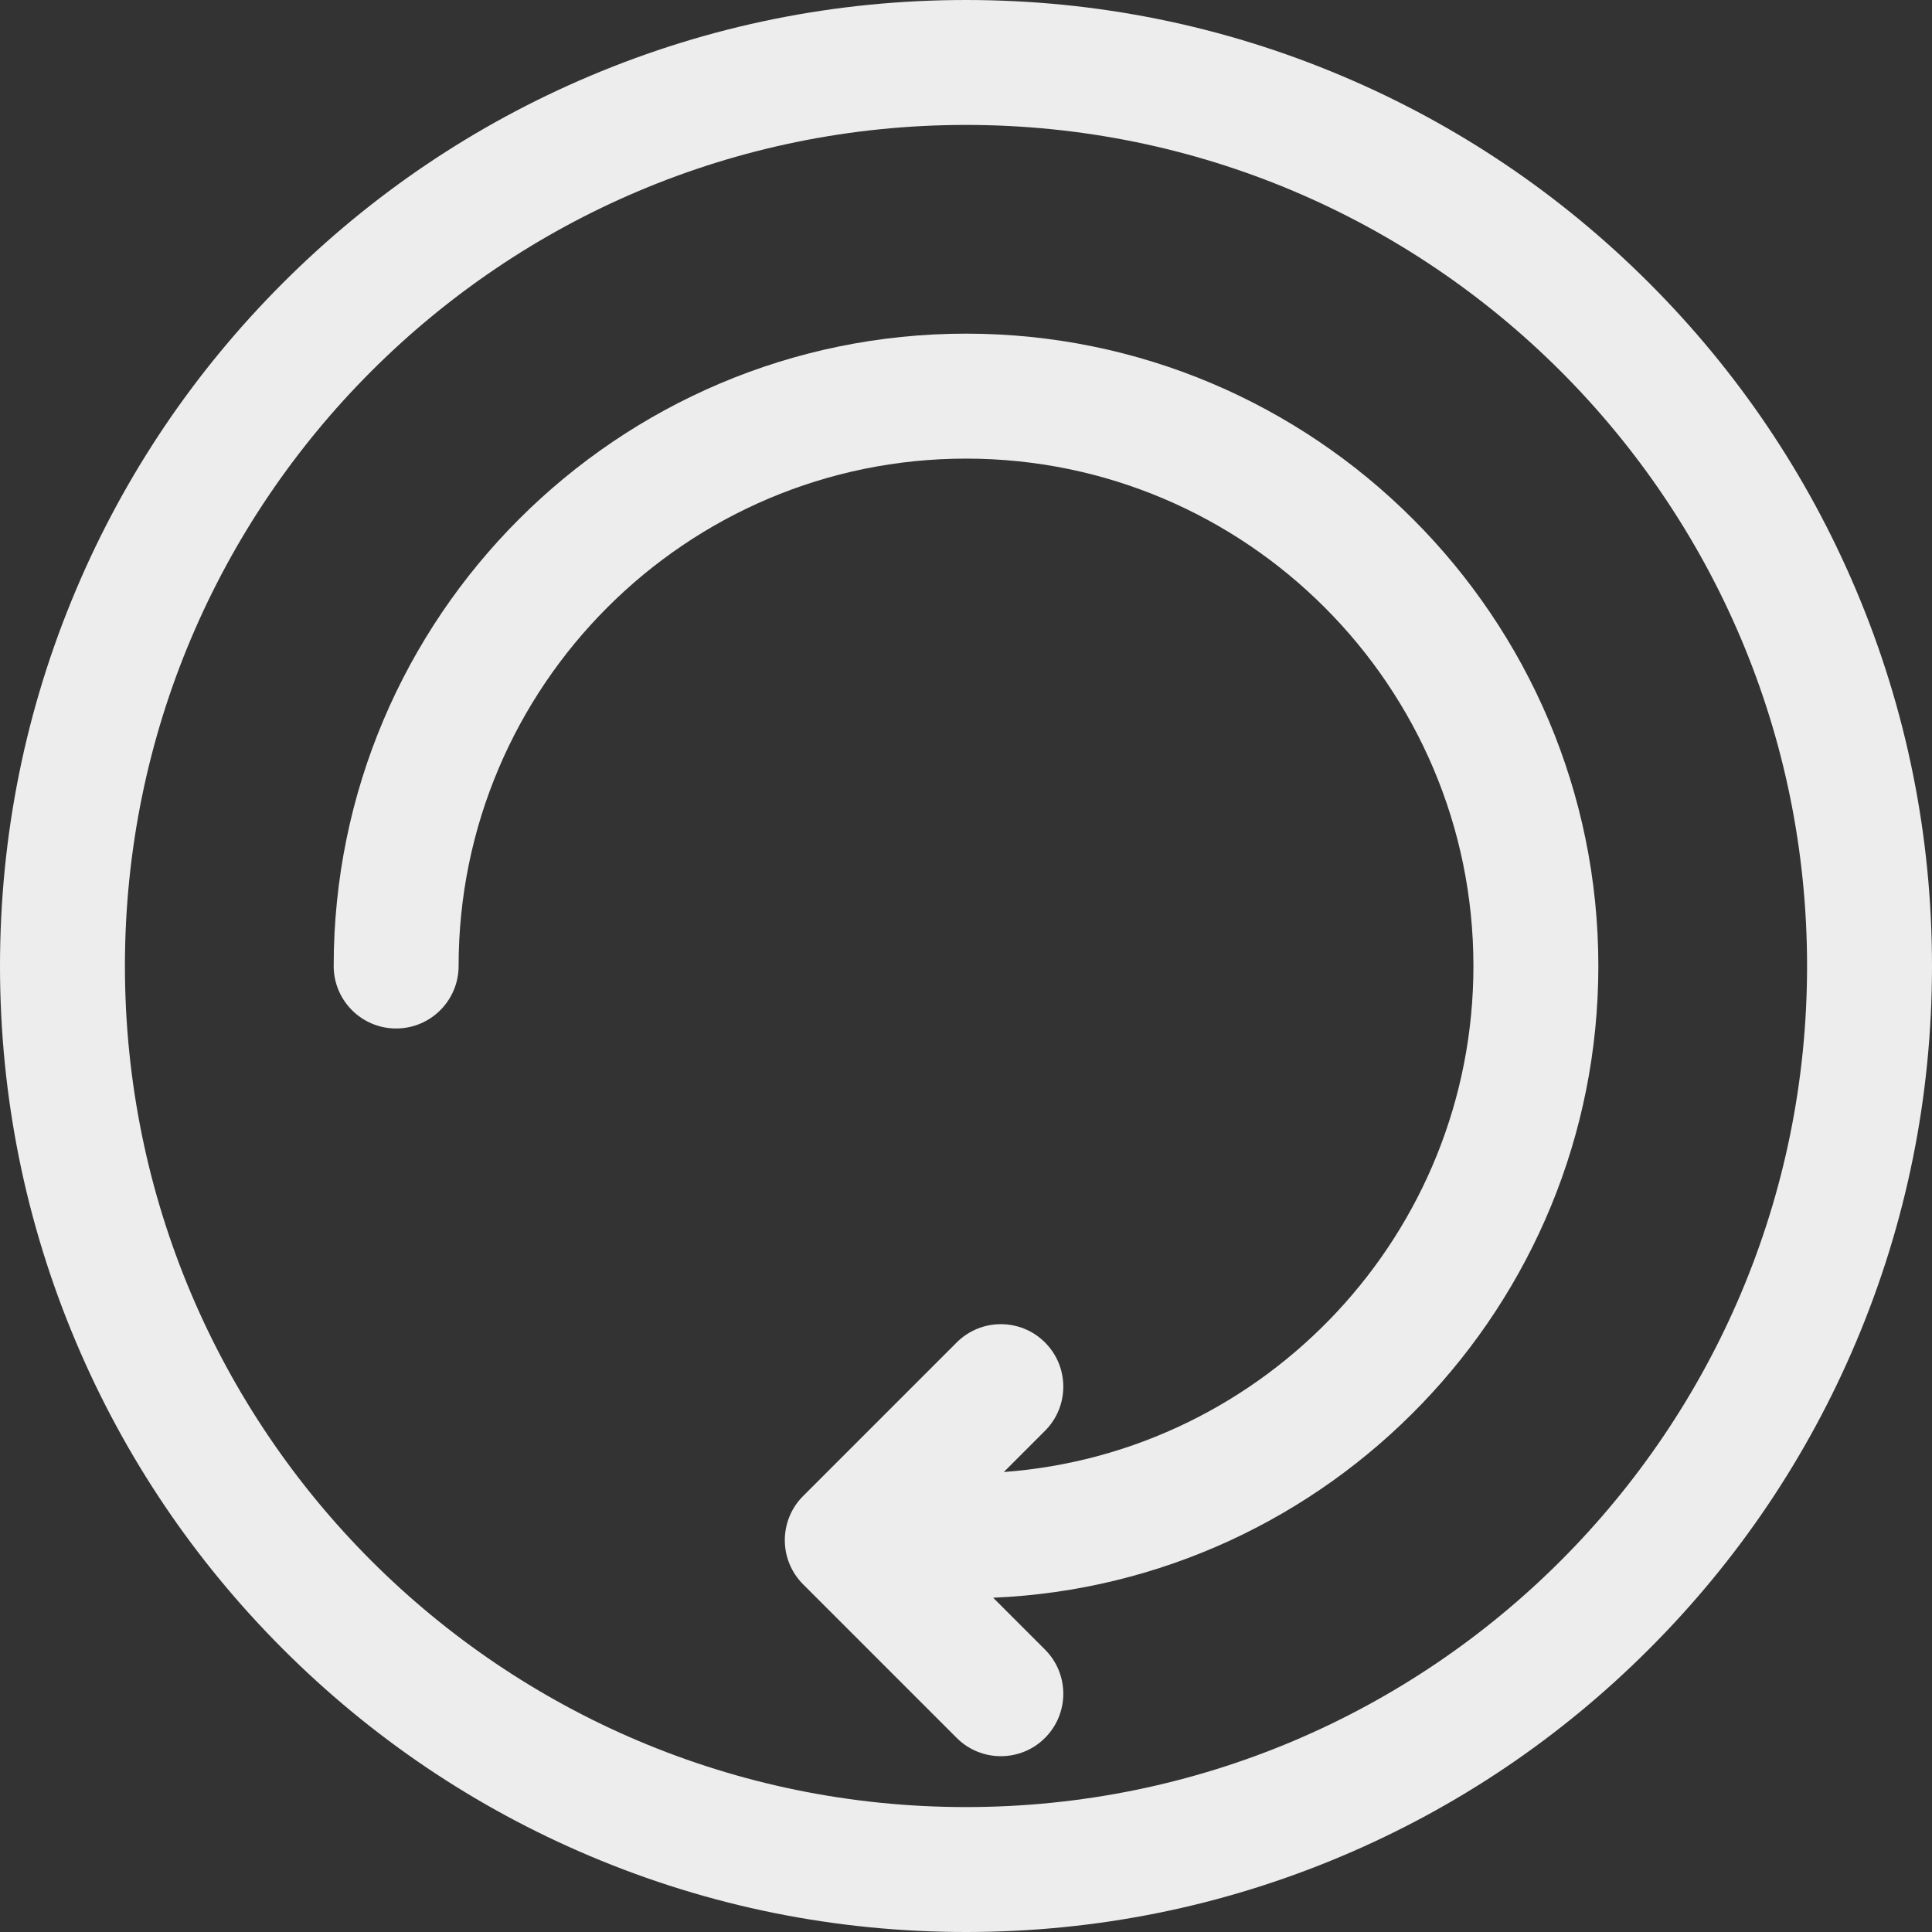
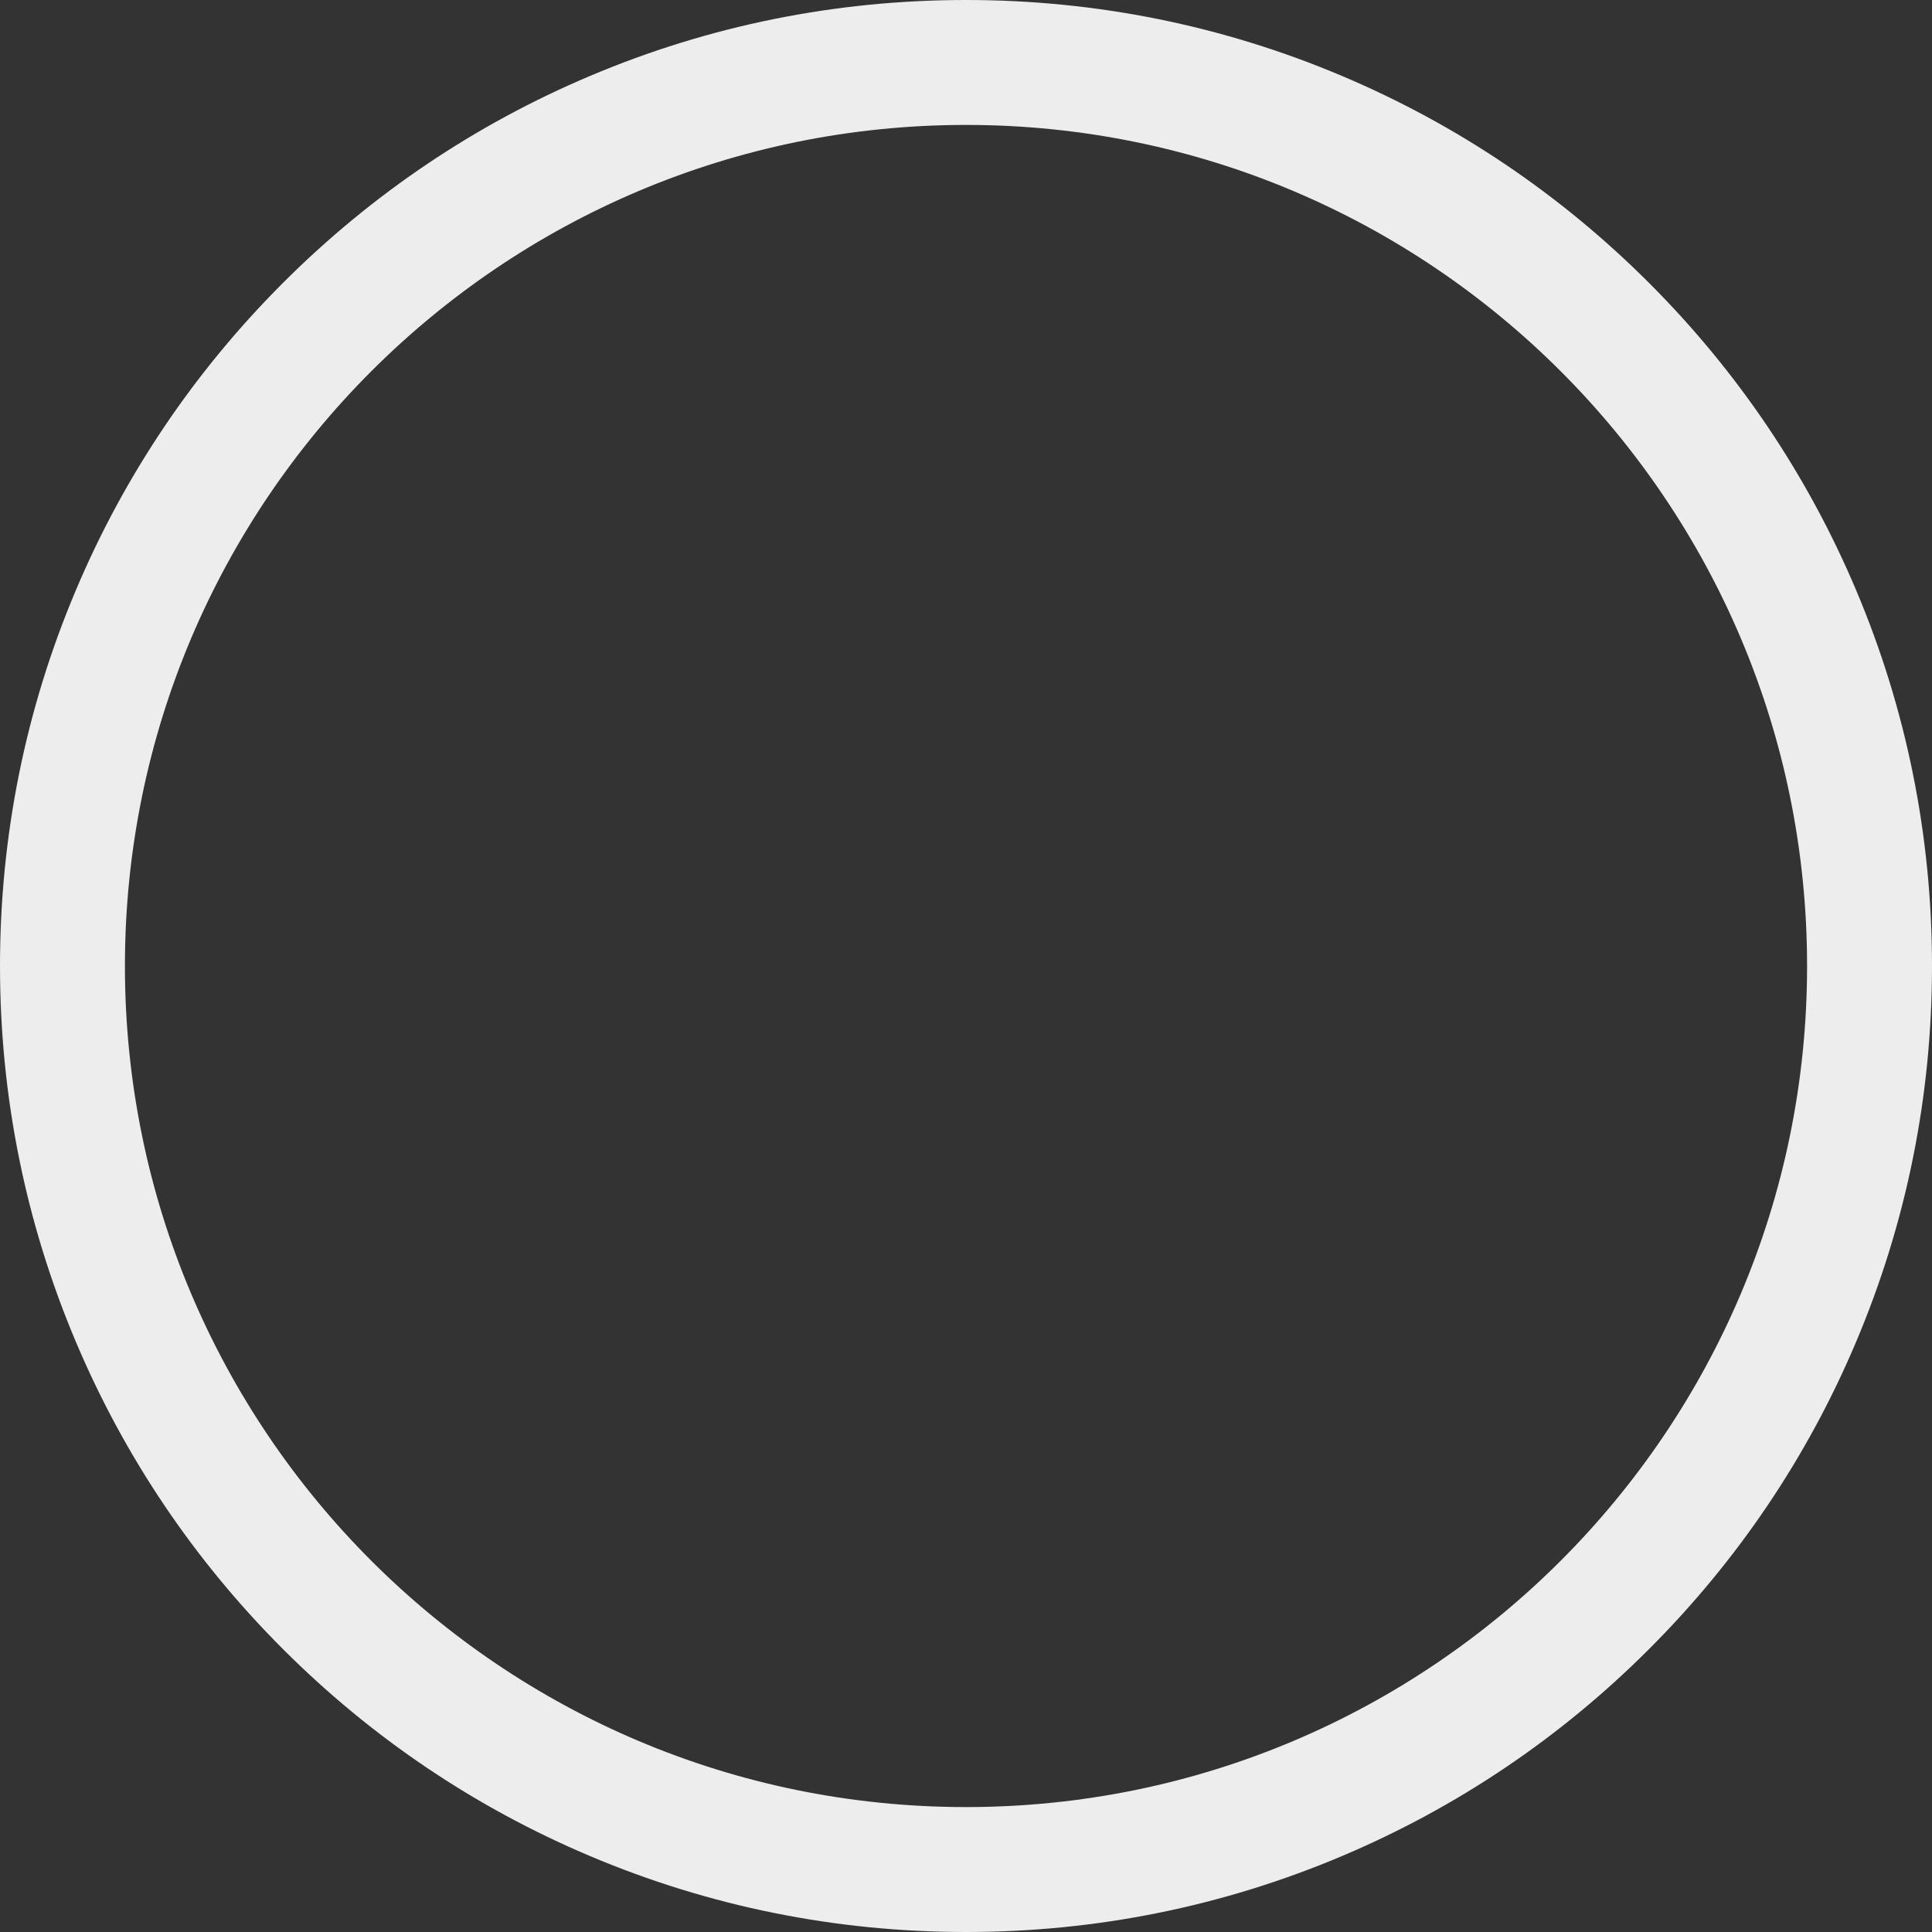
<svg xmlns="http://www.w3.org/2000/svg" width="56" height="56" viewBox="0 0 56 56" fill="none">
  <rect x="0" y="0" width="56" height="56" fill="#333333" stroke="none" />
  <g clip-path="url(#clip0_1147_755)">
    <path d="M53.798 17.1C52.388 13.765 50.369 10.771 47.799 8.201C45.229 5.631 42.235 3.612 38.9 2.202C35.446 0.741 31.778 0 28 0C24.222 0 20.554 0.741 17.1 2.202C13.765 3.612 10.771 5.631 8.201 8.201C5.631 10.771 3.612 13.765 2.202 17.1C0.741 20.554 0 24.222 0 28C0 31.778 0.741 35.446 2.202 38.9C3.612 42.235 5.631 45.229 8.201 47.799C10.771 50.369 13.765 52.388 17.1 53.798C20.554 55.259 24.222 56 28 56C31.778 56 35.446 55.259 38.9 53.798C42.235 52.388 45.229 50.369 47.799 47.799C50.369 45.229 52.388 42.235 53.798 38.9C55.259 35.446 56 31.778 56 28C56 24.222 55.259 20.554 53.798 17.1ZM28 52.379C14.536 52.379 3.621 41.464 3.621 28C3.621 14.536 14.536 3.621 28 3.621C41.464 3.621 52.379 14.536 52.379 28C52.379 41.464 41.464 52.379 28 52.379Z" fill="#EDEDED" />
-     <path d="M28.001 9.671C17.894 9.671 9.672 17.893 9.672 28C9.672 29 10.482 29.811 11.482 29.811C12.482 29.811 13.293 29 13.293 28C13.293 19.89 19.891 13.293 28.001 13.293C36.11 13.293 42.708 19.89 42.708 28C42.708 35.742 36.696 42.105 29.096 42.667L30.29 41.473C30.997 40.766 30.997 39.619 30.29 38.912C29.583 38.205 28.437 38.205 27.73 38.912L23.279 43.363C22.939 43.702 22.748 44.163 22.748 44.643C22.748 45.123 22.939 45.584 23.279 45.923L27.73 50.374C28.083 50.728 28.546 50.904 29.01 50.904C29.473 50.904 29.936 50.728 30.29 50.374C30.997 49.667 30.997 48.521 30.29 47.814L28.787 46.311C38.53 45.897 46.329 37.843 46.329 28C46.329 17.893 38.107 9.671 28.001 9.671Z" fill="#EDEDED" />
  </g>
  <defs>
    <clipPath id="clip0_1147_755">
      <rect width="56" height="56" fill="white" />
    </clipPath>
  </defs>
</svg>